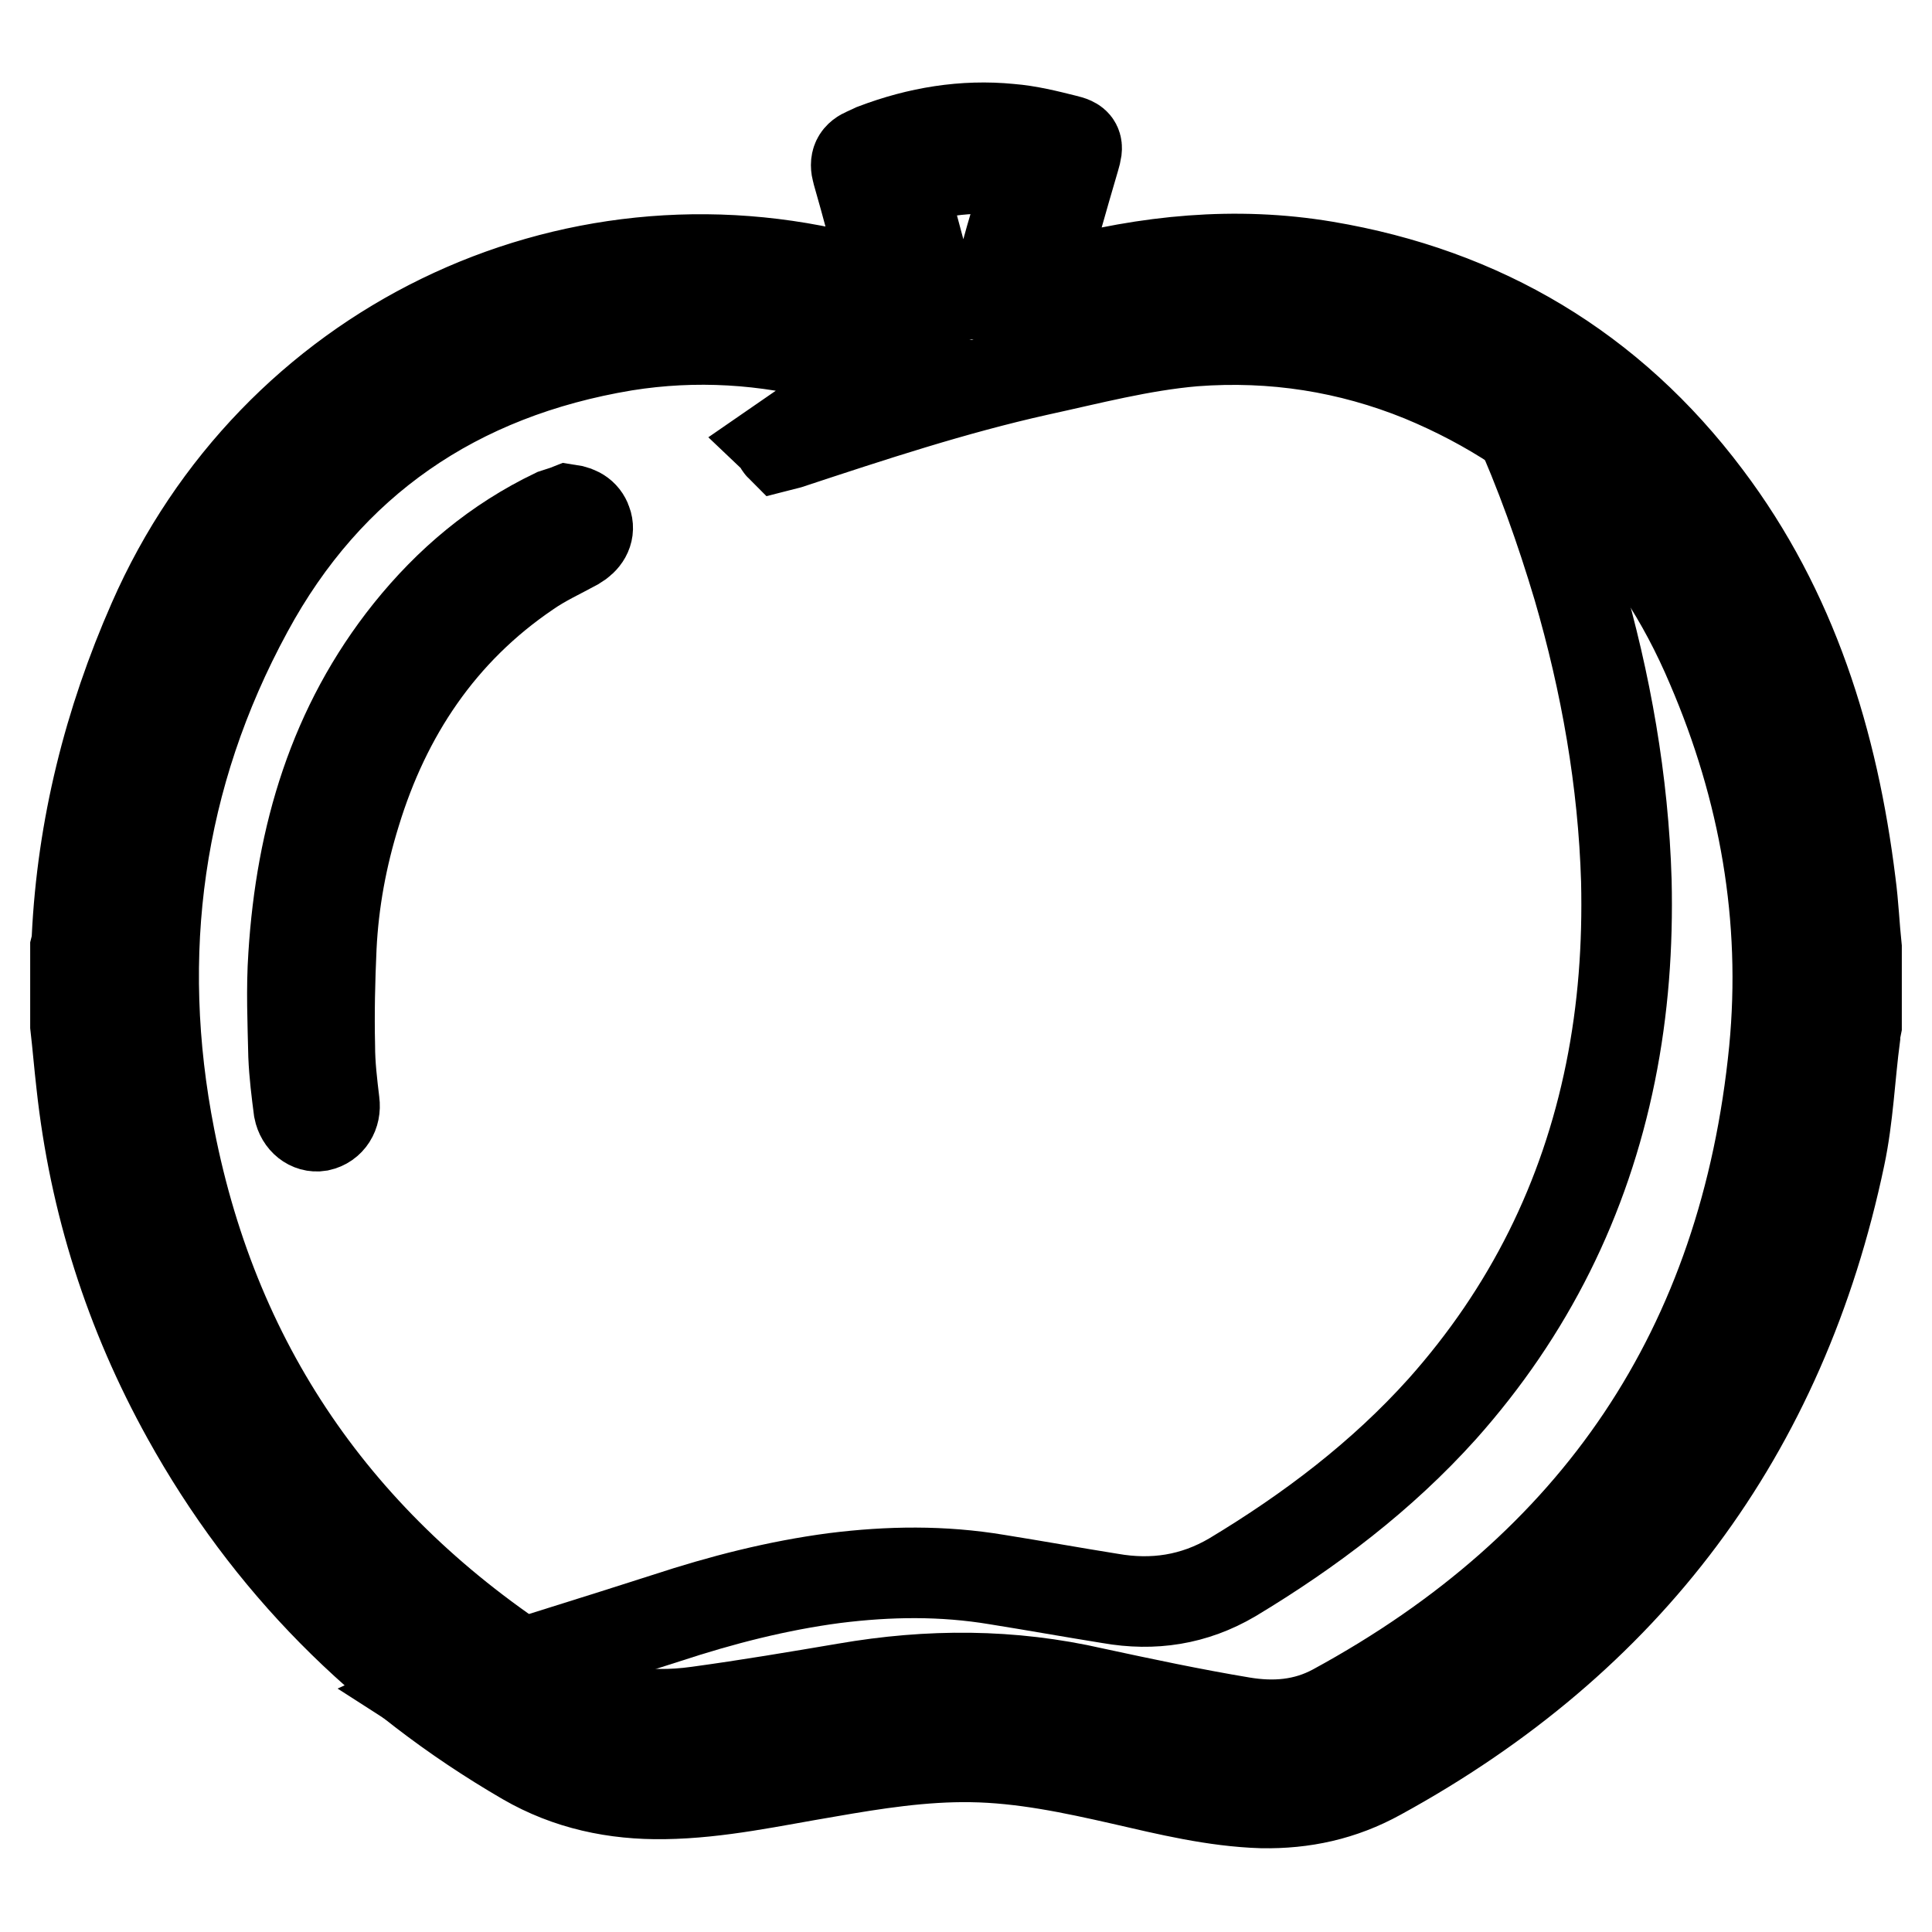
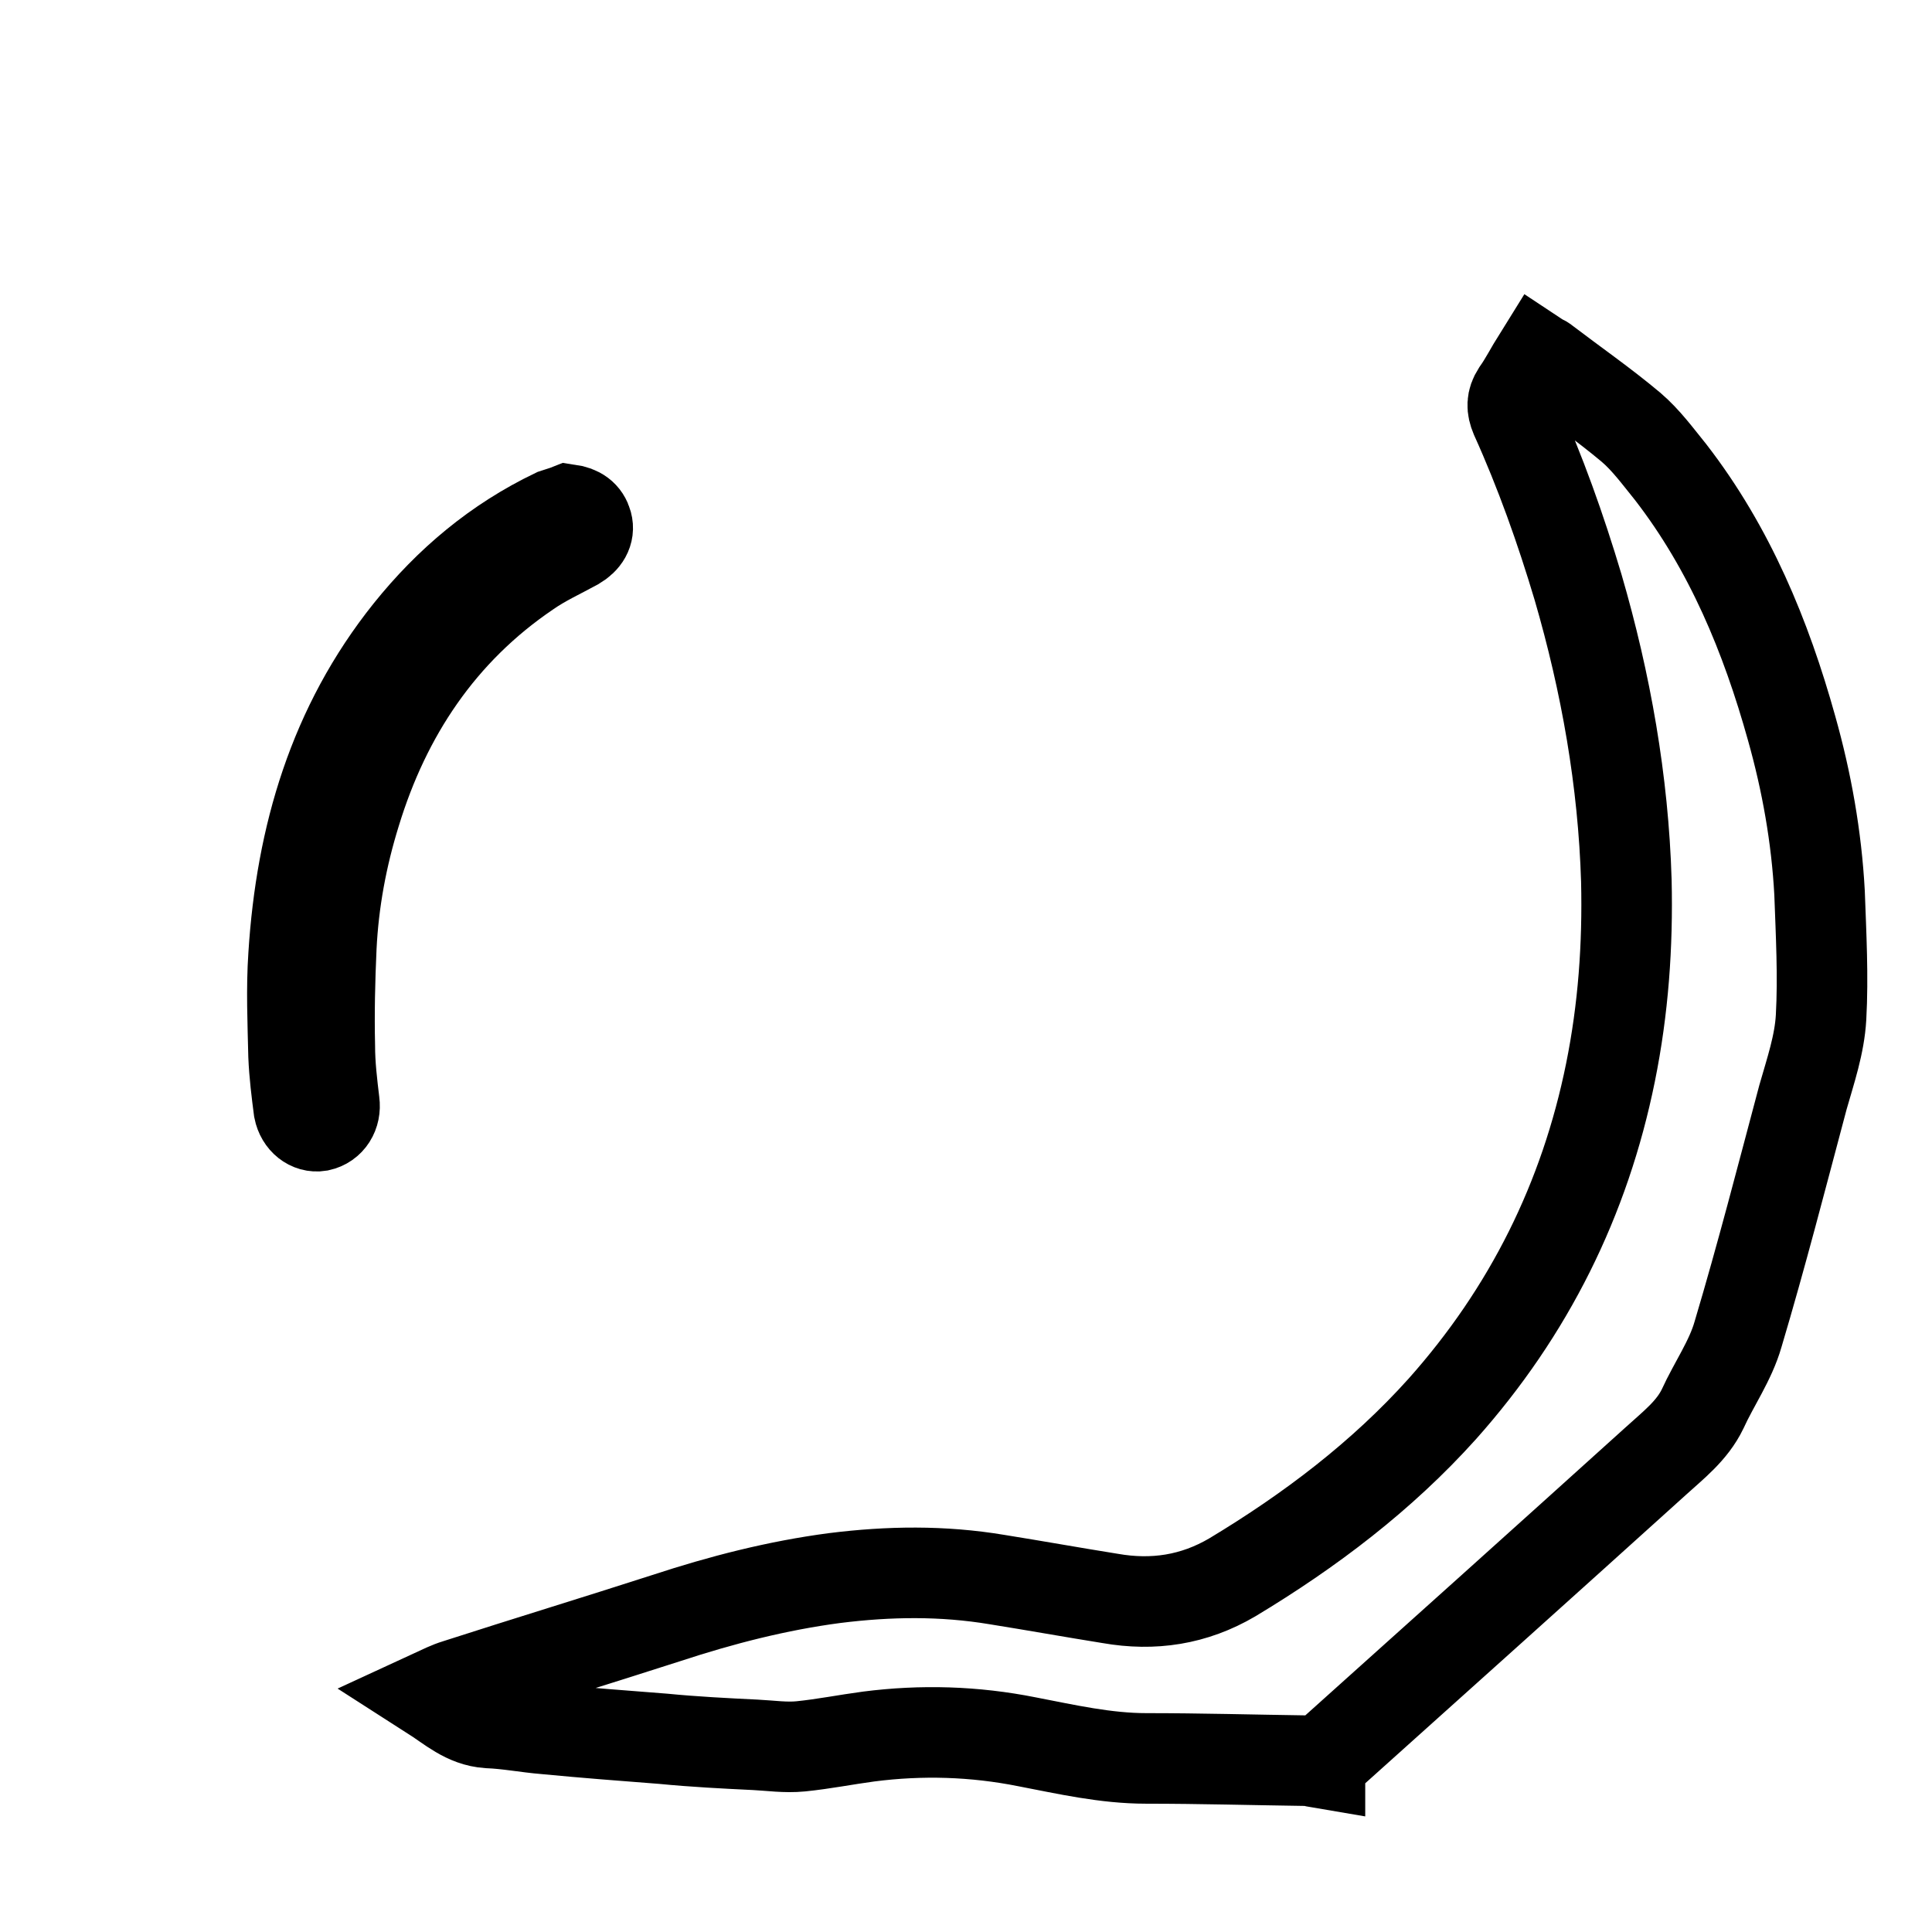
<svg xmlns="http://www.w3.org/2000/svg" version="1.1" x="0px" y="0px" viewBox="0 0 256 256" enable-background="new 0 0 256 256" xml:space="preserve">
  <g>
    <path stroke-width="12" fill-opacity="0" stroke="#000000" d="M174.9,233.6c-0.6-0.1-1.1-0.3-1.7-0.3c-7.1-0.1-14.2-0.3-21.3-0.3c-5.4,0-10.6-1.2-15.8-2.2 c-7-1.4-14-1.6-21-0.7c-3,0.4-6,1-9,1.3c-2,0.2-4-0.1-6-0.2c-4.1-0.2-8.1-0.4-12.2-0.8c-5.2-0.4-10.4-0.8-15.6-1.3 c-2.5-0.2-5-0.7-7.6-0.8c-3-0.2-5-2.1-7.5-3.7c1.3-0.6,2.3-1.1,3.3-1.4c9.3-3,18.5-5.8,27.8-8.8c7.3-2.4,14.7-4.3,22.3-5.3 c7.2-0.9,14.3-1,21.5,0.2c5,0.8,10,1.7,15,2.5c5.7,1,11.1,0.2,16.2-2.8c10.3-6.2,19.8-13.4,27.8-22.3 c11.5-12.9,18.9-27.8,22.3-44.6c1.7-8.4,2.3-16.8,2.1-25.4c-0.4-13.2-2.7-26.2-6.4-38.9c-2.3-7.7-5-15.3-8.3-22.6 c-0.5-1.2-0.5-2.1,0.2-3.2c1-1.4,1.8-3,2.8-4.6c0.3,0.2,0.7,0.3,0.9,0.5c3.8,2.9,7.7,5.6,11.4,8.7c2,1.7,3.6,3.9,5.3,6 c7.8,10.1,12.6,21.7,16,33.9c2,7.1,3.3,14.4,3.7,21.8c0.2,5.5,0.5,11.1,0.2,16.5c-0.2,3.6-1.4,7.1-2.4,10.6 c-2.8,10.5-5.5,21-8.6,31.4c-1,3.5-3.2,6.6-4.7,9.9c-1.4,2.9-3.9,4.8-6.2,6.9c-14.5,13.1-29.1,26.2-43.7,39.3 c-0.2,0.2-0.4,0.4-0.5,0.6H174.9z" />
-     <path stroke-width="12" fill-opacity="0" stroke="#000000" d="M246,125.6v10.3c-0.1,0.5-0.2,0.9-0.2,1.4c-0.7,5.3-0.9,10.7-2,15.9c-7.7,36.7-28.2,64-61.1,82 c-4.9,2.7-10,3.8-15.5,3.7c-6.3-0.2-12.4-1.7-18.5-3.1c-6.6-1.5-13.2-2.9-20-3c-6.4-0.1-12.8,0.9-19.1,2 c-7.2,1.2-14.3,2.8-21.6,2.9c-6.5,0.1-12.7-1.2-18.4-4.5c-19.1-11.1-34.1-26.2-44.8-45.5c-7.6-13.7-12.3-28.4-14-44.1 c-0.3-2.6-0.5-5.1-0.8-7.7v-10.3c0.1-0.4,0.2-0.8,0.2-1.3c0.7-14.6,4.2-28.6,10.1-42c15.9-36.3,55-55.2,92.7-45.3 c1.5,0.4,3,0.6,4.6,1c-0.2-0.7-0.2-1.1-0.3-1.5c-1.2-4.6-2.4-9.2-3.7-13.7c-0.4-1.4,0-2.1,1.2-2.6c0.4-0.2,0.7-0.3,1.1-0.5 c5.8-2.2,11.8-3.2,17.9-2.6c2.5,0.2,4.9,0.8,7.3,1.4c1.7,0.4,1.8,0.7,1.3,2.4c-1.6,5.4-3.1,10.9-4.7,16.3c-0.1,0.3-0.1,0.6-0.2,1.1 c1.1-0.2,2-0.4,2.9-0.7c11.6-3.1,23.3-4.3,35.2-2.3c20.8,3.5,37.8,13.6,50.5,30.5c11.4,15.1,16.8,32.6,19.1,51.2 C245.6,120,245.7,122.8,246,125.6L246,125.6z M117.3,48.7c-2.3-0.5-4.6-0.8-6.7-1.4c-9.2-2.4-18.4-3-27.8-1.5 c-22.3,3.7-39.3,15.3-50,35.1c-11.9,21.9-15.1,45.5-10.3,69.9c6.1,31.2,23.2,55.1,50.2,72c6.2,3.9,12.7,5,19.8,4 c6.6-0.9,13.1-2,19.6-3.1c11-1.9,21.9-1.9,32.8,0.6c6.5,1.4,13.1,2.8,19.7,3.9c4.2,0.7,8.3,0.4,12.2-1.7 c34.8-18.9,54.4-47.9,58.3-87.3c1.7-17.6-1.3-34.6-8.3-50.9c-7.6-18-20.3-30.9-38.4-38.4c-9.6-3.9-19.7-5.5-30.2-4.7 c-7,0.6-13.8,2.4-20.7,3.9c-11.2,2.5-22.1,6.1-33,9.7c-0.4,0.1-0.7,0.2-1.1,0.3c-0.1-0.1-0.1-0.2-0.2-0.3 C108,55.5,112.6,52.2,117.3,48.7z M119.4,24.1c1.3,4.8,2.5,9.4,3.8,14.1c0.1,0.3,0.8,0.7,1.2,0.7c2.2,0.1,4.4,0.1,6.6,0.1 c0.4,0,0.9-0.5,1-0.8c0.7-2.2,1.3-4.4,1.9-6.6c0.8-2.8,1.7-5.7,2.5-8.7C130.6,21.8,125,22.3,119.4,24.1L119.4,24.1z" />
    <path stroke-width="12" fill-opacity="0" stroke="#000000" d="M75.3,67.5c1.4,0.2,2.2,0.8,2.5,1.9c0.3,1.1-0.3,2.1-1.5,2.8c-2.2,1.2-4.4,2.2-6.4,3.6 c-11.5,7.8-18.8,18.8-22.8,31.9c-1.8,5.8-2.9,11.7-3.2,17.8c-0.2,4.4-0.3,8.8-0.2,13.1c0,2.5,0.3,5,0.6,7.5c0.2,1.5-0.6,2.8-2,3.1 c-1.2,0.2-2.4-0.7-2.7-2.2c-0.3-2.3-0.6-4.7-0.7-7.1c-0.1-4.4-0.3-8.9,0-13.3c1-15.8,5.3-30.4,15.3-42.9 c5.3-6.6,11.6-11.9,19.3-15.6C74.1,67.9,74.8,67.7,75.3,67.5z" />
  </g>
</svg>